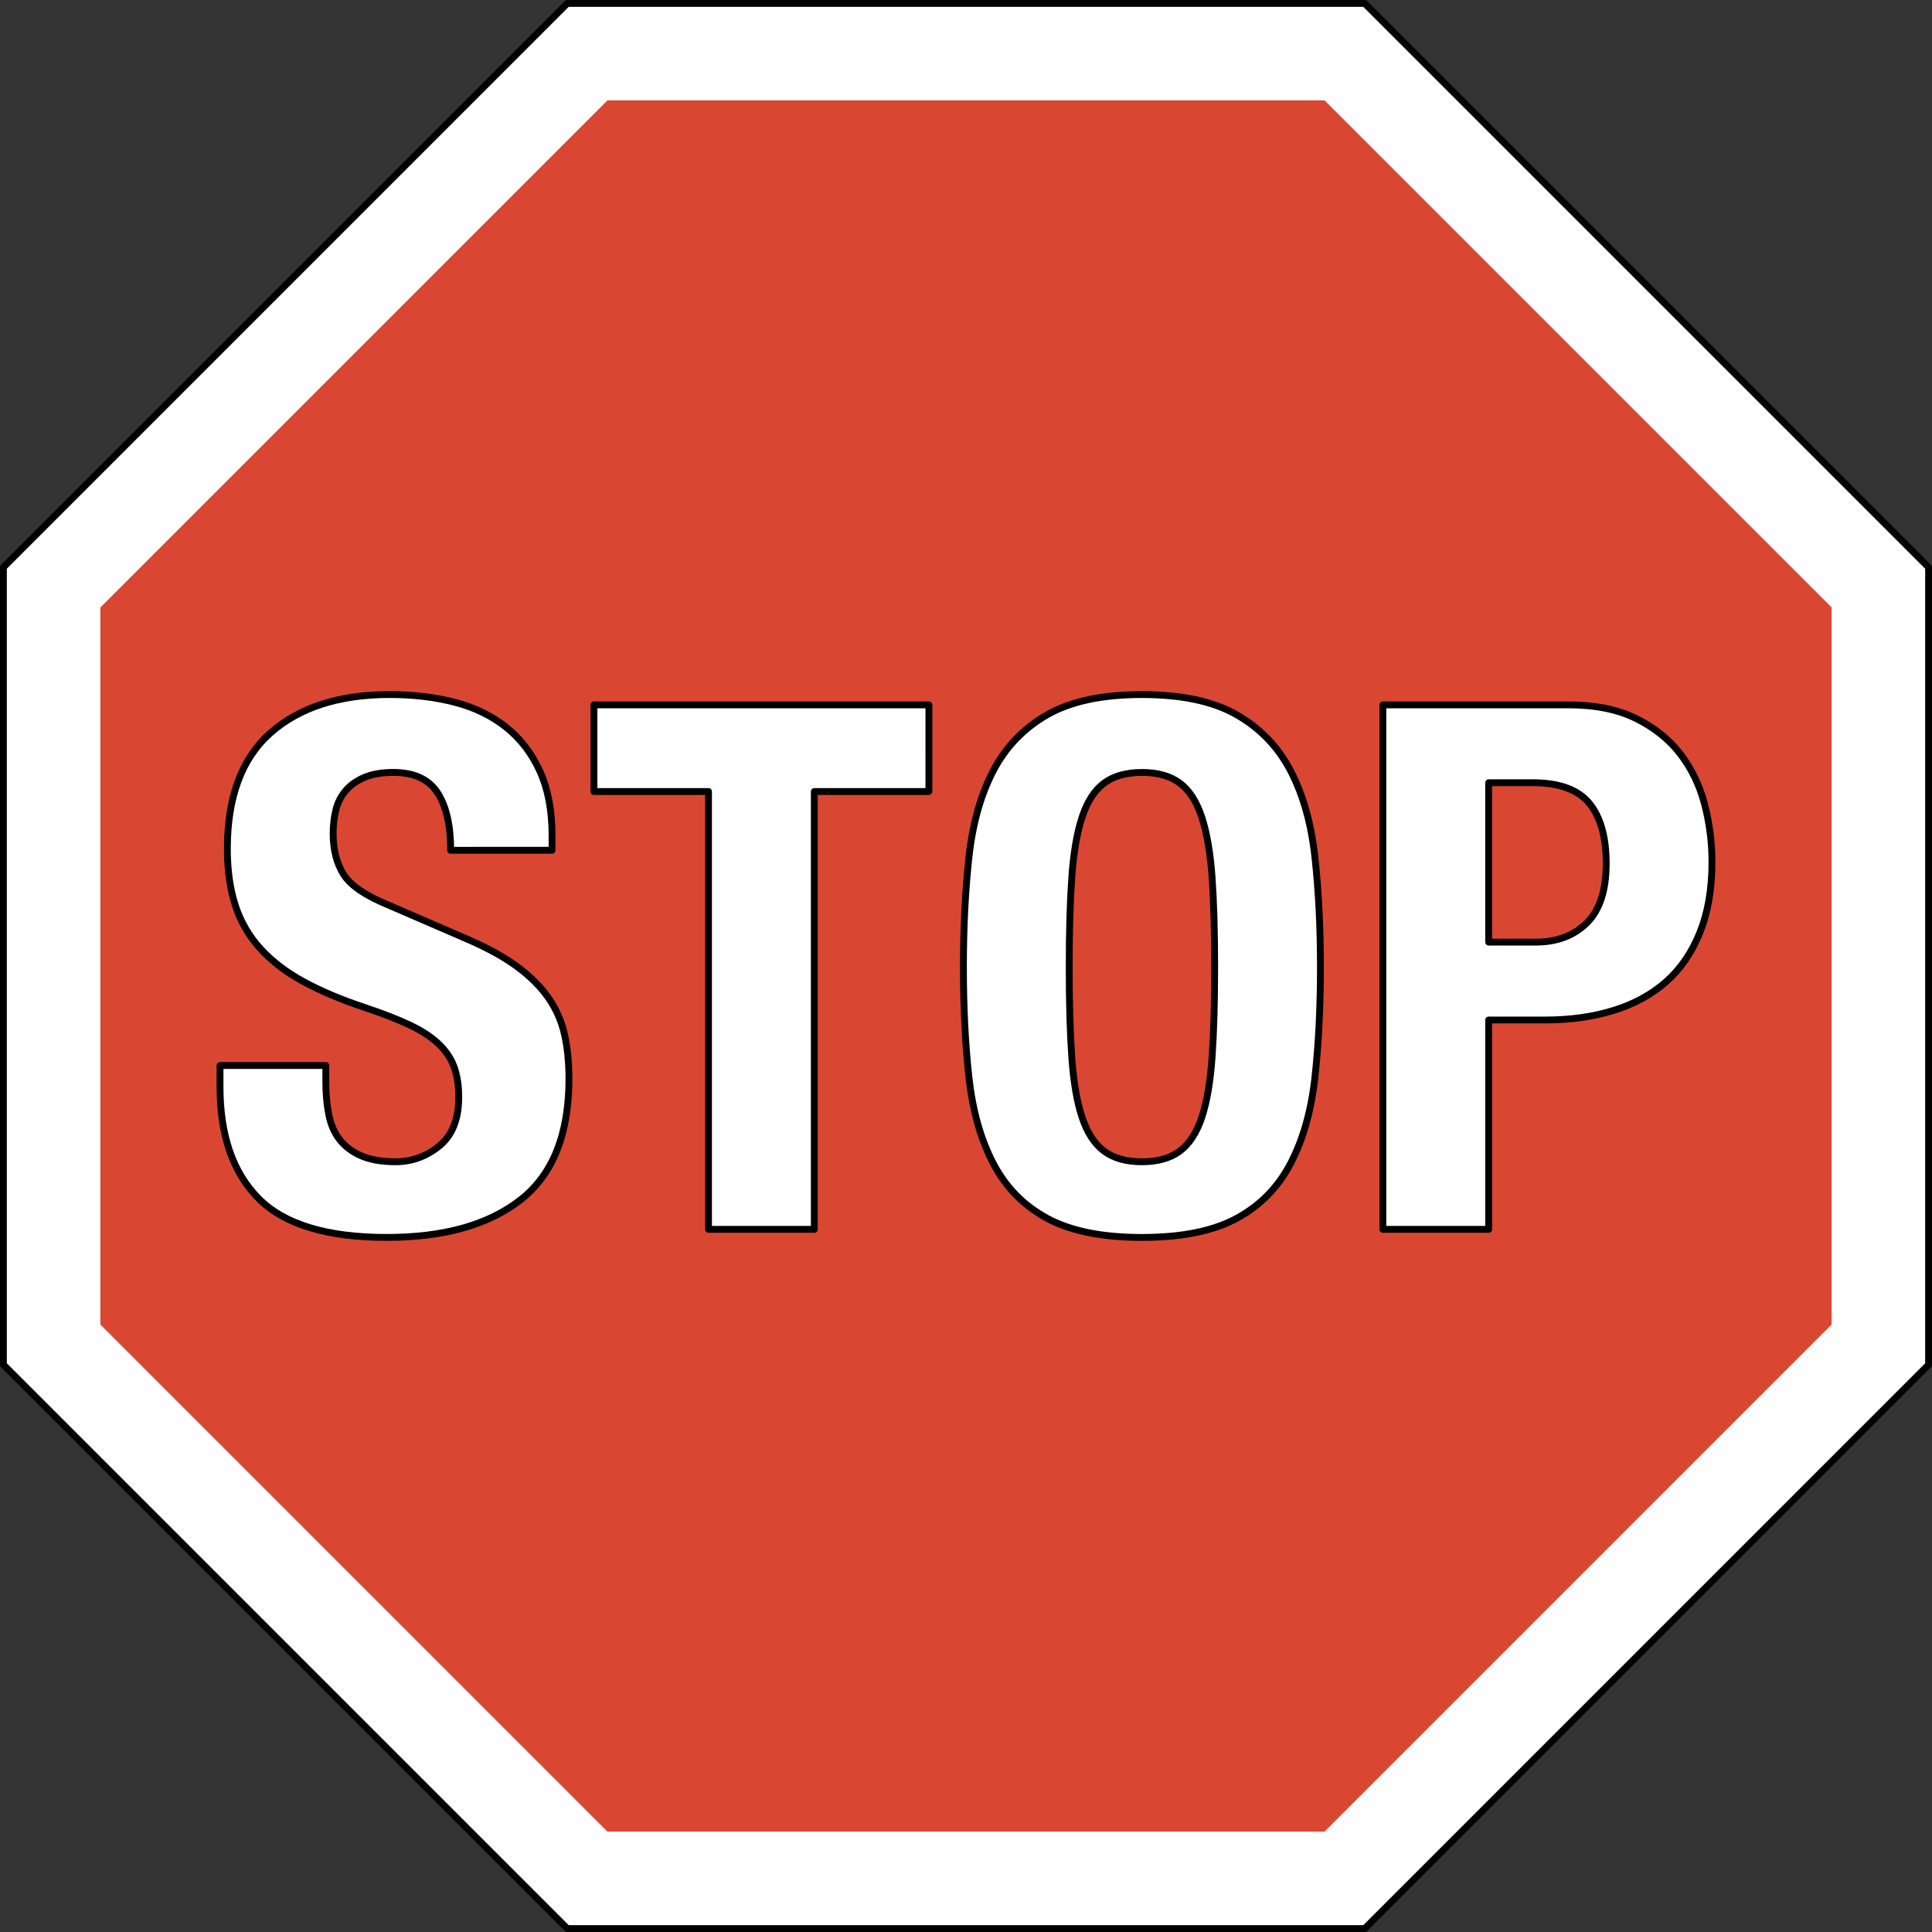
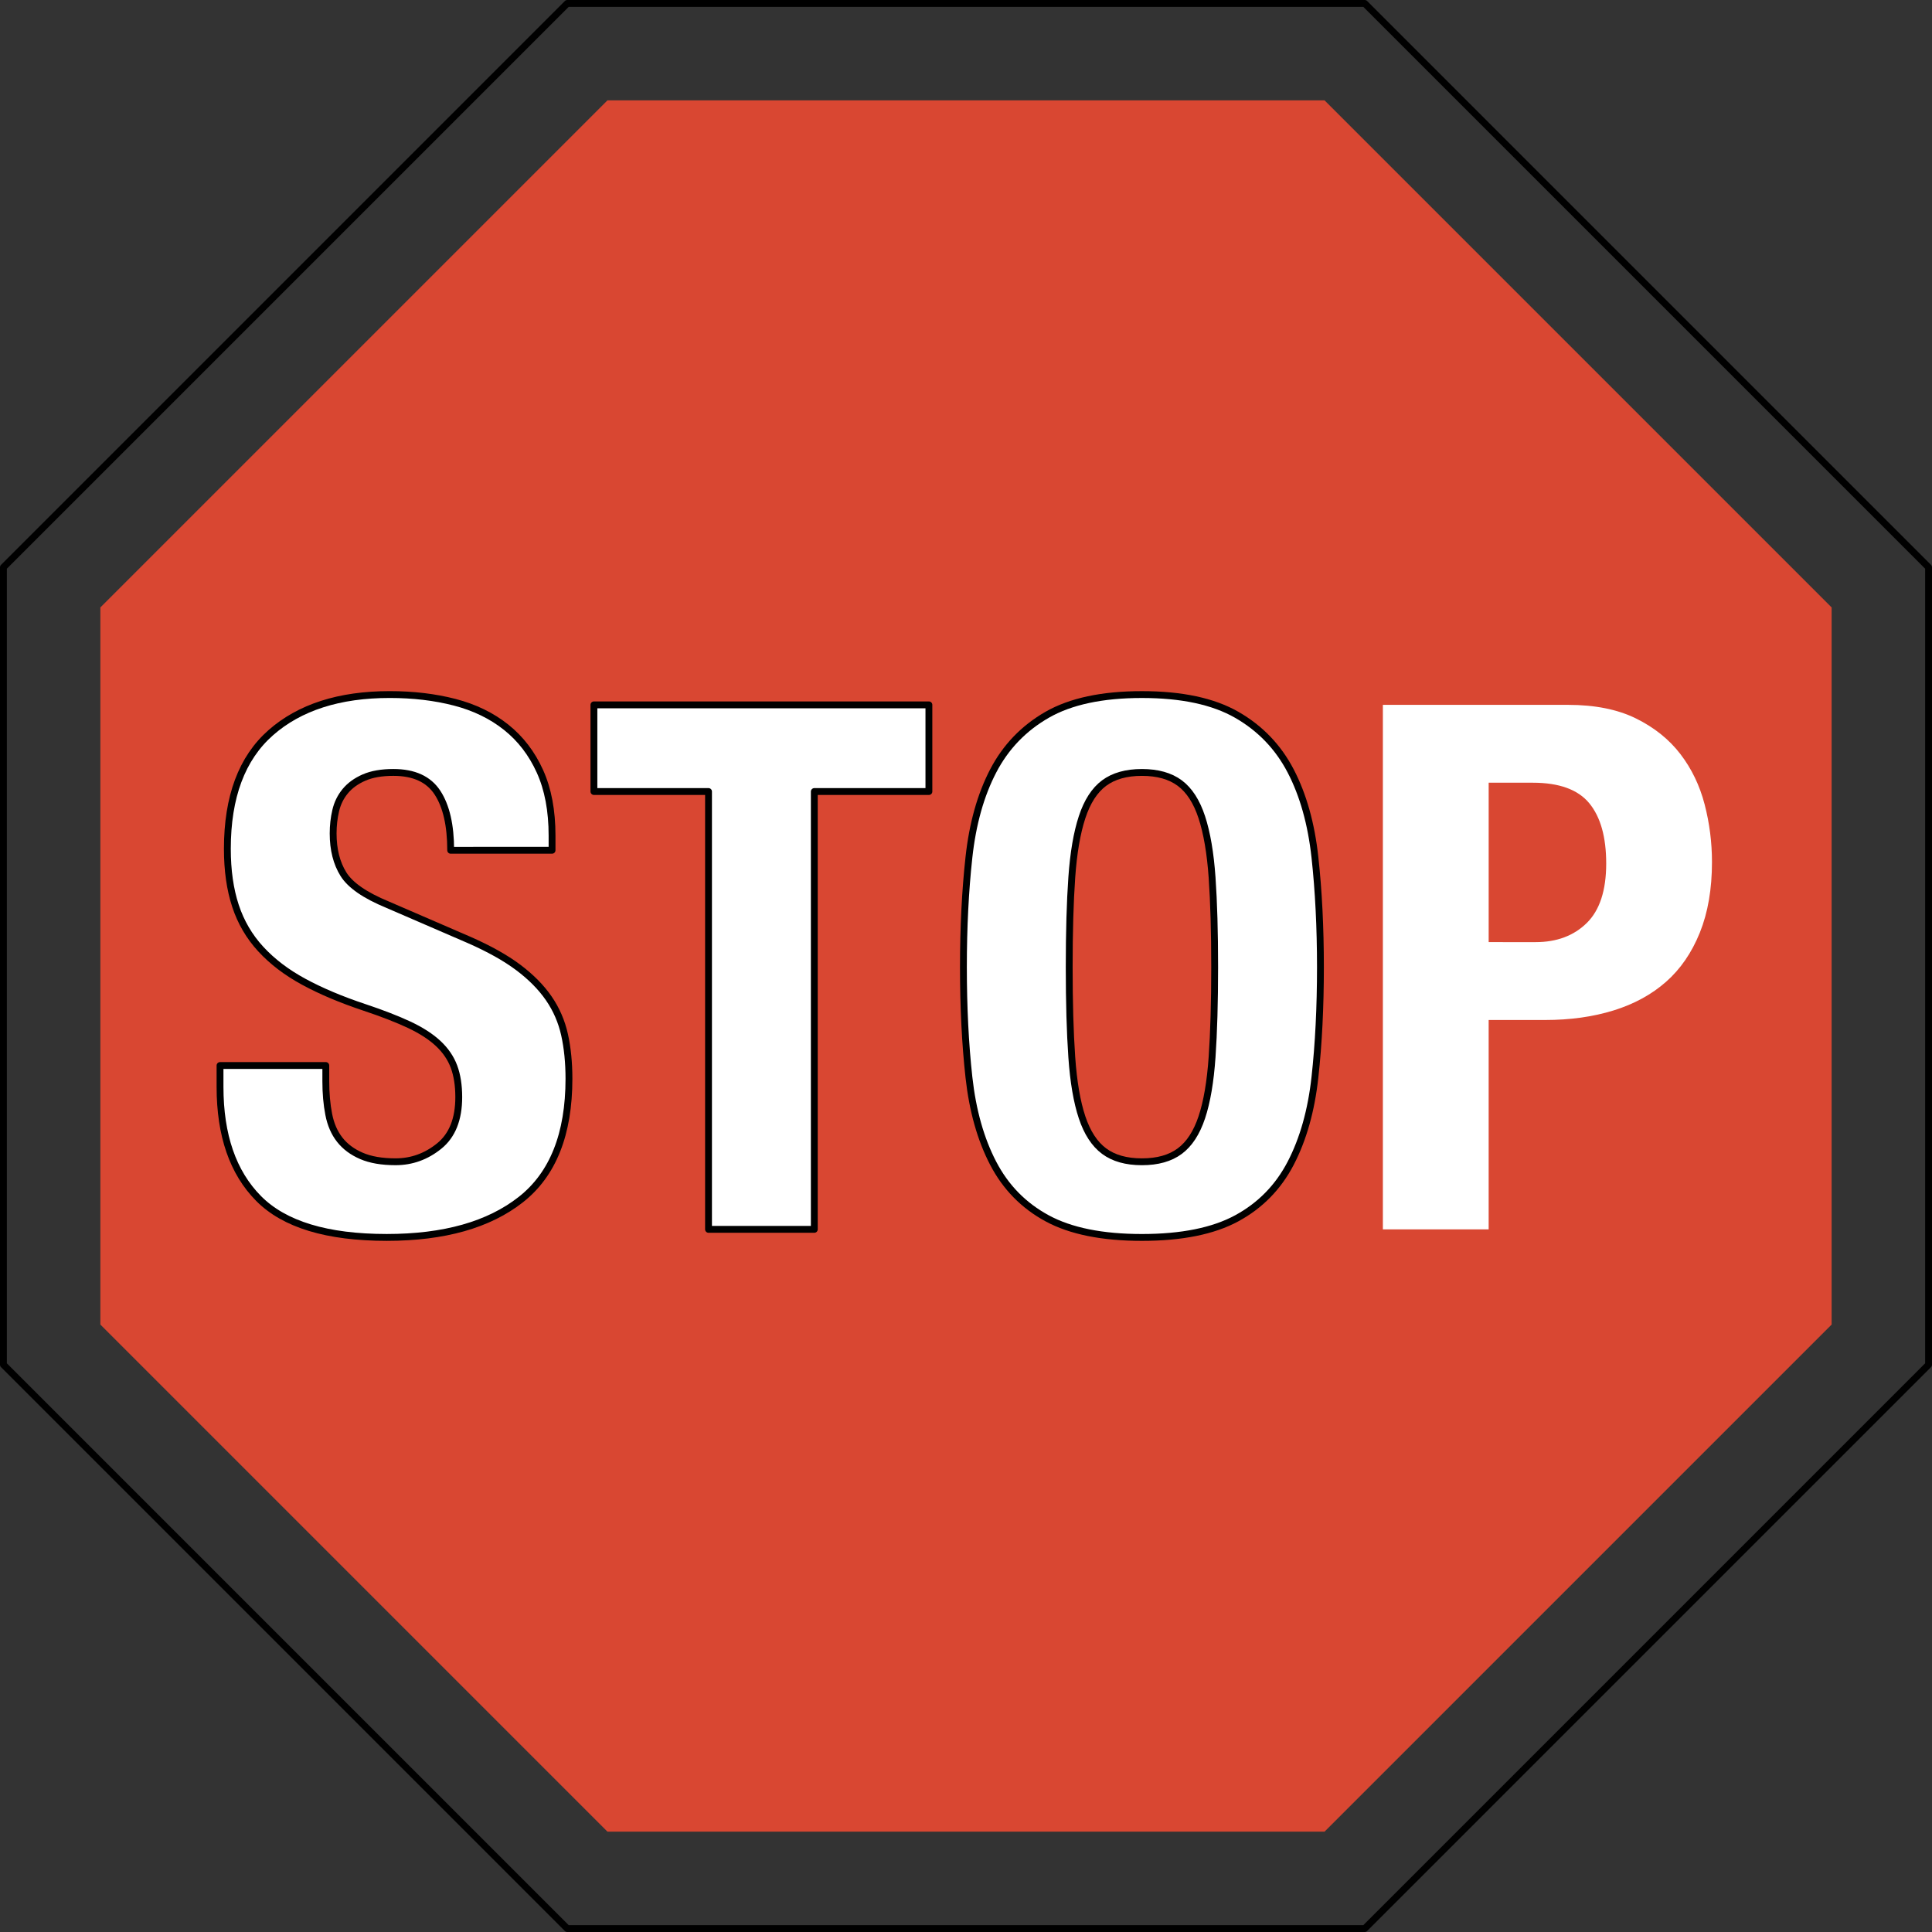
<svg xmlns="http://www.w3.org/2000/svg" version="1.1" id="Camada_1" width="800px" height="800px" viewBox="0 0 282.139 282.139" enable-background="new 0 0 282.139 282.139" xml:space="preserve">
  <rect x="0" y="0" width="282.139" height="282.139" fill="#333333" stroke="none" />
  <g>
-     <polygon fill="#FFFFFF" points="199.295,0.5 82.844,0.5 0.5,82.844 0.5,199.295 82.844,281.639 199.295,281.639 281.639,199.295    281.639,82.844  " />
    <polygon fill="#D94732" points="88.708,267.482 14.657,193.431 14.657,88.707 88.708,14.657 193.431,14.657 267.481,88.707    267.481,193.431 193.431,267.482  " />
    <polygon fill="none" stroke="#000000" stroke-linecap="round" stroke-linejoin="round" stroke-miterlimit="10" points="   199.295,0.5 82.844,0.5 0.5,82.844 0.5,199.295 82.844,281.639 199.295,281.639 281.639,199.295 281.639,82.844  " />
    <g>
      <path fill="#FFFFFF" d="M47.578,157.858c0,1.788,0.142,3.416,0.429,4.881c0.285,1.466,0.821,2.701,1.609,3.701    c0.786,1.003,1.84,1.789,3.165,2.36c1.323,0.573,2.985,0.858,4.988,0.858c2.36,0,4.487-0.768,6.383-2.306    c1.894-1.537,2.842-3.916,2.842-7.134c0-1.717-0.233-3.2-0.697-4.453c-0.466-1.25-1.234-2.376-2.306-3.379    c-1.073-1.001-2.486-1.913-4.237-2.736c-1.754-0.821-3.916-1.663-6.491-2.521c-3.433-1.143-6.401-2.395-8.904-3.755    c-2.504-1.358-4.596-2.95-6.275-4.773c-1.682-1.824-2.915-3.933-3.701-6.329c-0.788-2.395-1.18-5.166-1.18-8.315    c0-7.579,2.109-13.23,6.329-16.949c4.219-3.718,10.012-5.579,17.379-5.579c3.433,0,6.597,0.376,9.494,1.126    c2.896,0.751,5.399,1.968,7.509,3.648c2.109,1.681,3.754,3.827,4.935,6.436c1.18,2.612,1.77,5.739,1.77,9.386v2.146H65.815    c0-3.647-0.644-6.454-1.931-8.421c-1.288-1.966-3.433-2.949-6.437-2.949c-1.717,0-3.148,0.251-4.291,0.75    c-1.145,0.501-2.057,1.164-2.736,1.985c-0.681,0.823-1.145,1.77-1.395,2.842c-0.251,1.073-0.375,2.183-0.375,3.325    c0,2.36,0.5,4.345,1.502,5.954c1,1.609,3.146,3.094,6.437,4.452l11.907,5.149c2.932,1.288,5.327,2.628,7.188,4.023    c1.859,1.395,3.342,2.896,4.452,4.505c1.108,1.609,1.877,3.379,2.307,5.31c0.429,1.931,0.644,4.077,0.644,6.437    c0,8.082-2.343,13.964-7.026,17.647c-4.685,3.684-11.21,5.525-19.578,5.525c-8.727,0-14.965-1.894-18.72-5.685    c-3.754-3.79-5.632-9.226-5.632-16.307v-3.111h15.448v2.256H47.578z" />
      <path fill="#FFFFFF" d="M135.652,115.591h-16.735v63.937h-15.448v-63.937H86.733v-12.658h48.918L135.652,115.591L135.652,115.591z    " />
      <path fill="#FFFFFF" d="M141.498,125.193c0.536-4.898,1.717-9.1,3.54-12.605c1.824-3.503,4.452-6.239,7.885-8.207    c3.433-1.966,8.045-2.95,13.838-2.95s10.406,0.984,13.839,2.95c3.433,1.968,6.061,4.703,7.885,8.207    c1.824,3.505,3.004,7.707,3.54,12.605c0.536,4.9,0.805,10.245,0.805,16.037c0,5.866-0.268,11.229-0.805,16.092    c-0.536,4.865-1.717,9.048-3.54,12.552c-1.824,3.505-4.452,6.186-7.885,8.045s-8.045,2.789-13.839,2.789    c-5.793,0-10.405-0.93-13.838-2.789c-3.433-1.859-6.061-4.54-7.885-8.045c-1.824-3.503-3.004-7.687-3.54-12.552    c-0.536-4.863-0.805-10.226-0.805-16.092C140.693,135.437,140.961,130.092,141.498,125.193z M156.517,154.372    c0.25,3.612,0.751,6.544,1.502,8.797c0.751,2.254,1.824,3.899,3.218,4.935c1.395,1.038,3.235,1.556,5.525,1.556    c2.288,0,4.131-0.518,5.525-1.556c1.395-1.036,2.467-2.681,3.218-4.935c0.751-2.253,1.251-5.185,1.502-8.797    c0.25-3.61,0.376-7.992,0.376-13.141s-0.126-9.51-0.376-13.087c-0.251-3.575-0.751-6.507-1.502-8.797    c-0.751-2.289-1.824-3.951-3.218-4.989c-1.395-1.036-3.237-1.555-5.525-1.555c-2.289,0-4.13,0.519-5.525,1.555    c-1.395,1.038-2.467,2.701-3.218,4.989c-0.751,2.289-1.252,5.221-1.502,8.797c-0.252,3.577-0.376,7.938-0.376,13.087    C156.141,146.38,156.265,150.761,156.517,154.372z" />
      <path fill="#FFFFFF" d="M228.982,102.933c3.932,0,7.241,0.662,9.923,1.984c2.682,1.324,4.844,3.057,6.49,5.203    c1.644,2.146,2.825,4.596,3.54,7.349c0.714,2.754,1.073,5.561,1.073,8.421c0,3.935-0.59,7.367-1.77,10.299    c-1.18,2.934-2.826,5.328-4.935,7.187c-2.111,1.861-4.667,3.255-7.67,4.184c-3.004,0.931-6.329,1.395-9.977,1.395h-8.26v30.573    h-15.448v-76.595H228.982z M224.262,137.583c3.074,0,5.56-0.928,7.456-2.789c1.894-1.859,2.843-4.756,2.843-8.69    c0-3.862-0.823-6.794-2.467-8.797c-1.646-2.001-4.398-3.004-8.26-3.004h-6.437v23.279L224.262,137.583L224.262,137.583z" />
    </g>
    <g>
      <path fill="none" stroke="#000000" stroke-linecap="round" stroke-linejoin="round" stroke-miterlimit="10" d="M47.578,157.858    c0,1.788,0.142,3.416,0.429,4.881c0.285,1.466,0.821,2.701,1.609,3.701c0.786,1.003,1.84,1.789,3.165,2.36    c1.323,0.573,2.985,0.858,4.988,0.858c2.36,0,4.487-0.768,6.383-2.306c1.894-1.537,2.842-3.916,2.842-7.134    c0-1.717-0.233-3.2-0.697-4.453c-0.466-1.25-1.234-2.376-2.306-3.379c-1.073-1.001-2.486-1.913-4.237-2.736    c-1.754-0.821-3.916-1.663-6.491-2.521c-3.433-1.143-6.401-2.395-8.904-3.755c-2.504-1.358-4.596-2.95-6.275-4.773    c-1.682-1.824-2.915-3.933-3.701-6.329c-0.788-2.395-1.18-5.166-1.18-8.315c0-7.579,2.109-13.23,6.329-16.949    c4.219-3.718,10.012-5.579,17.379-5.579c3.433,0,6.597,0.376,9.494,1.126c2.896,0.751,5.399,1.968,7.509,3.648    c2.109,1.681,3.754,3.827,4.935,6.436c1.18,2.612,1.77,5.739,1.77,9.386v2.146H65.815c0-3.647-0.644-6.454-1.931-8.421    c-1.288-1.966-3.433-2.949-6.437-2.949c-1.717,0-3.148,0.251-4.291,0.75c-1.145,0.501-2.057,1.164-2.736,1.985    c-0.681,0.823-1.145,1.77-1.395,2.842c-0.251,1.073-0.375,2.183-0.375,3.325c0,2.36,0.5,4.345,1.502,5.954    c1,1.609,3.146,3.094,6.437,4.452l11.907,5.149c2.932,1.288,5.327,2.628,7.188,4.023c1.859,1.395,3.342,2.896,4.452,4.505    c1.108,1.609,1.877,3.379,2.307,5.31c0.429,1.931,0.644,4.077,0.644,6.437c0,8.082-2.343,13.964-7.026,17.647    c-4.685,3.684-11.21,5.525-19.578,5.525c-8.727,0-14.965-1.894-18.72-5.685c-3.754-3.79-5.632-9.226-5.632-16.307v-3.111h15.448    v2.256H47.578z" />
      <path fill="none" stroke="#000000" stroke-linecap="round" stroke-linejoin="round" stroke-miterlimit="10" d="M135.652,115.591    h-16.735v63.937h-15.448v-63.937H86.733v-12.658h48.918L135.652,115.591L135.652,115.591z" />
      <path fill="none" stroke="#000000" stroke-linecap="round" stroke-linejoin="round" stroke-miterlimit="10" d="M141.498,125.193    c0.536-4.898,1.717-9.1,3.54-12.605c1.824-3.503,4.452-6.239,7.885-8.207c3.433-1.966,8.045-2.95,13.838-2.95    s10.406,0.984,13.839,2.95c3.433,1.968,6.061,4.703,7.885,8.207c1.824,3.505,3.004,7.707,3.54,12.605    c0.536,4.9,0.805,10.245,0.805,16.037c0,5.866-0.268,11.229-0.805,16.092c-0.536,4.865-1.717,9.048-3.54,12.552    c-1.824,3.505-4.452,6.186-7.885,8.045s-8.045,2.789-13.839,2.789c-5.793,0-10.405-0.93-13.838-2.789    c-3.433-1.859-6.061-4.54-7.885-8.045c-1.824-3.503-3.004-7.687-3.54-12.552c-0.536-4.863-0.805-10.226-0.805-16.092    C140.693,135.437,140.961,130.092,141.498,125.193z M156.517,154.372c0.25,3.612,0.751,6.544,1.502,8.797    c0.751,2.254,1.824,3.899,3.218,4.935c1.395,1.038,3.235,1.556,5.525,1.556c2.288,0,4.131-0.518,5.525-1.556    c1.395-1.036,2.467-2.681,3.218-4.935c0.751-2.253,1.251-5.185,1.502-8.797c0.25-3.61,0.376-7.992,0.376-13.141    s-0.126-9.51-0.376-13.087c-0.251-3.575-0.751-6.507-1.502-8.797c-0.751-2.289-1.824-3.951-3.218-4.989    c-1.395-1.036-3.237-1.555-5.525-1.555c-2.289,0-4.13,0.519-5.525,1.555c-1.395,1.038-2.467,2.701-3.218,4.989    c-0.751,2.289-1.252,5.221-1.502,8.797c-0.252,3.577-0.376,7.938-0.376,13.087C156.141,146.38,156.265,150.761,156.517,154.372z" />
-       <path fill="none" stroke="#000000" stroke-linecap="round" stroke-linejoin="round" stroke-miterlimit="10" d="M228.982,102.933    c3.932,0,7.241,0.662,9.923,1.984c2.682,1.324,4.844,3.057,6.49,5.203c1.644,2.146,2.825,4.596,3.54,7.349    c0.714,2.754,1.073,5.561,1.073,8.421c0,3.935-0.59,7.367-1.77,10.299c-1.18,2.934-2.826,5.328-4.935,7.187    c-2.111,1.861-4.667,3.255-7.67,4.184c-3.004,0.931-6.329,1.395-9.977,1.395h-8.26v30.573h-15.448v-76.595H228.982z     M224.262,137.583c3.074,0,5.56-0.928,7.456-2.789c1.894-1.859,2.843-4.756,2.843-8.69c0-3.862-0.823-6.794-2.467-8.797    c-1.646-2.001-4.398-3.004-8.26-3.004h-6.437v23.279L224.262,137.583L224.262,137.583z" />
    </g>
  </g>
</svg>